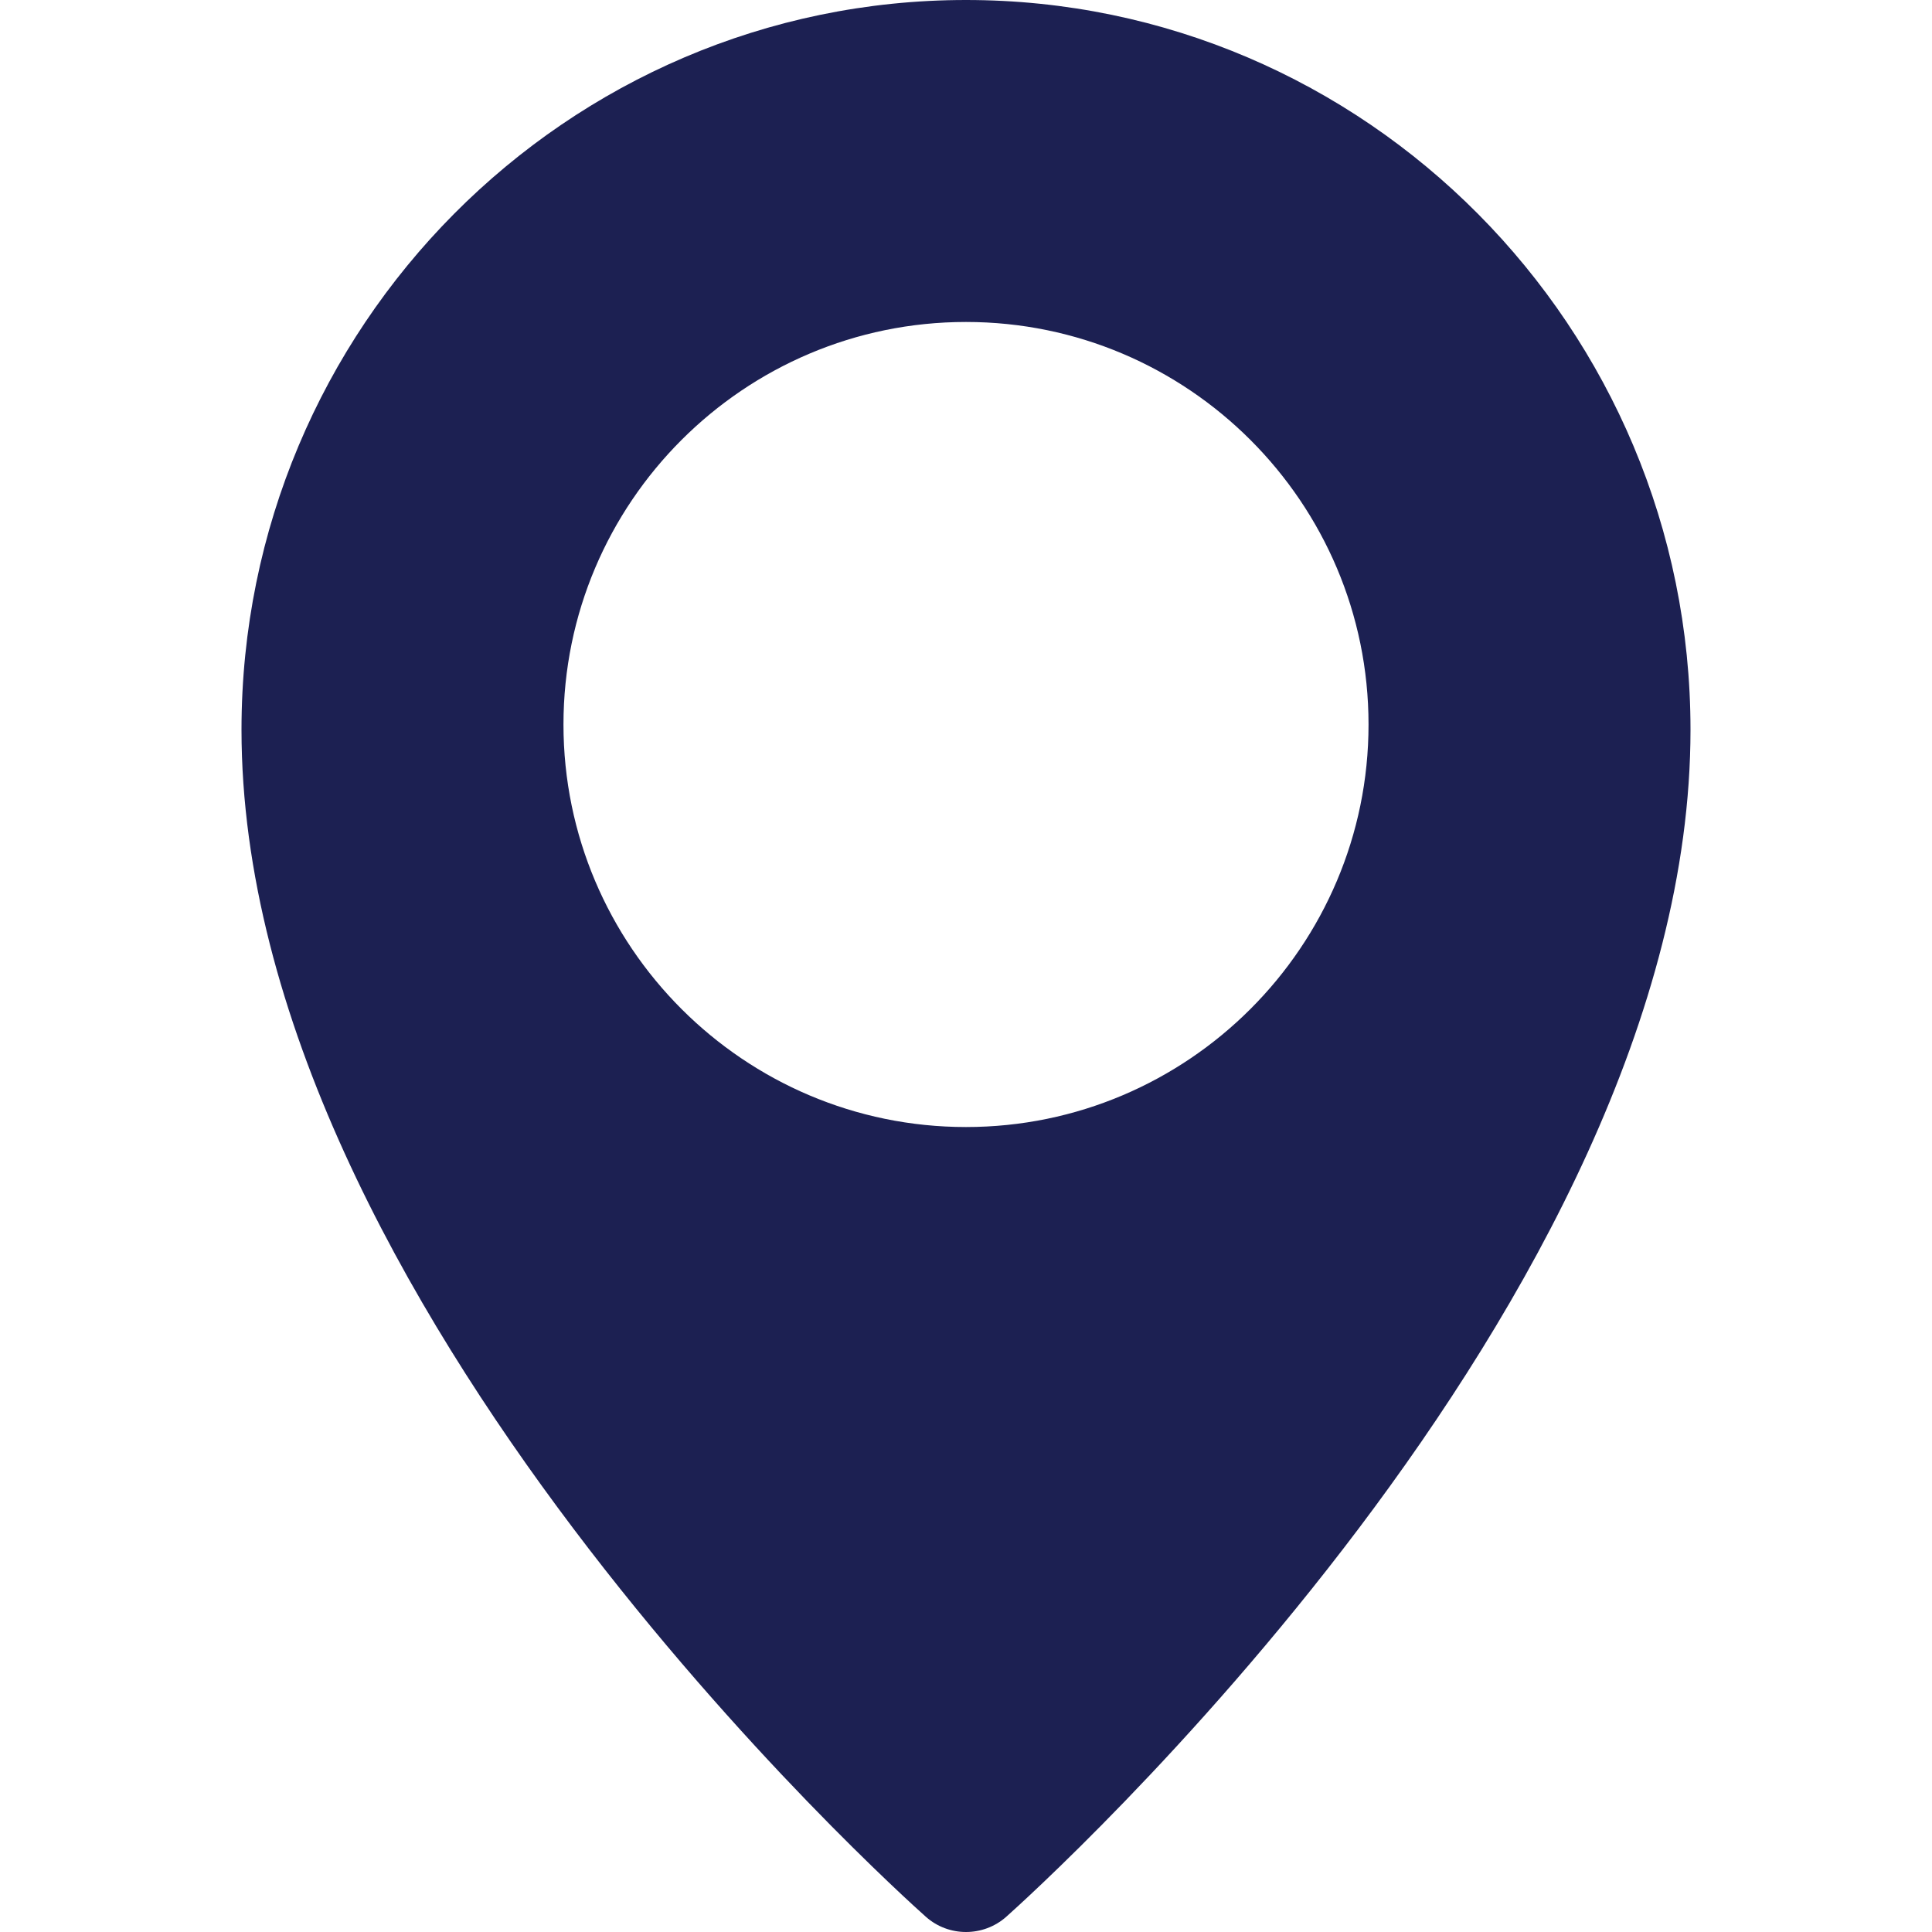
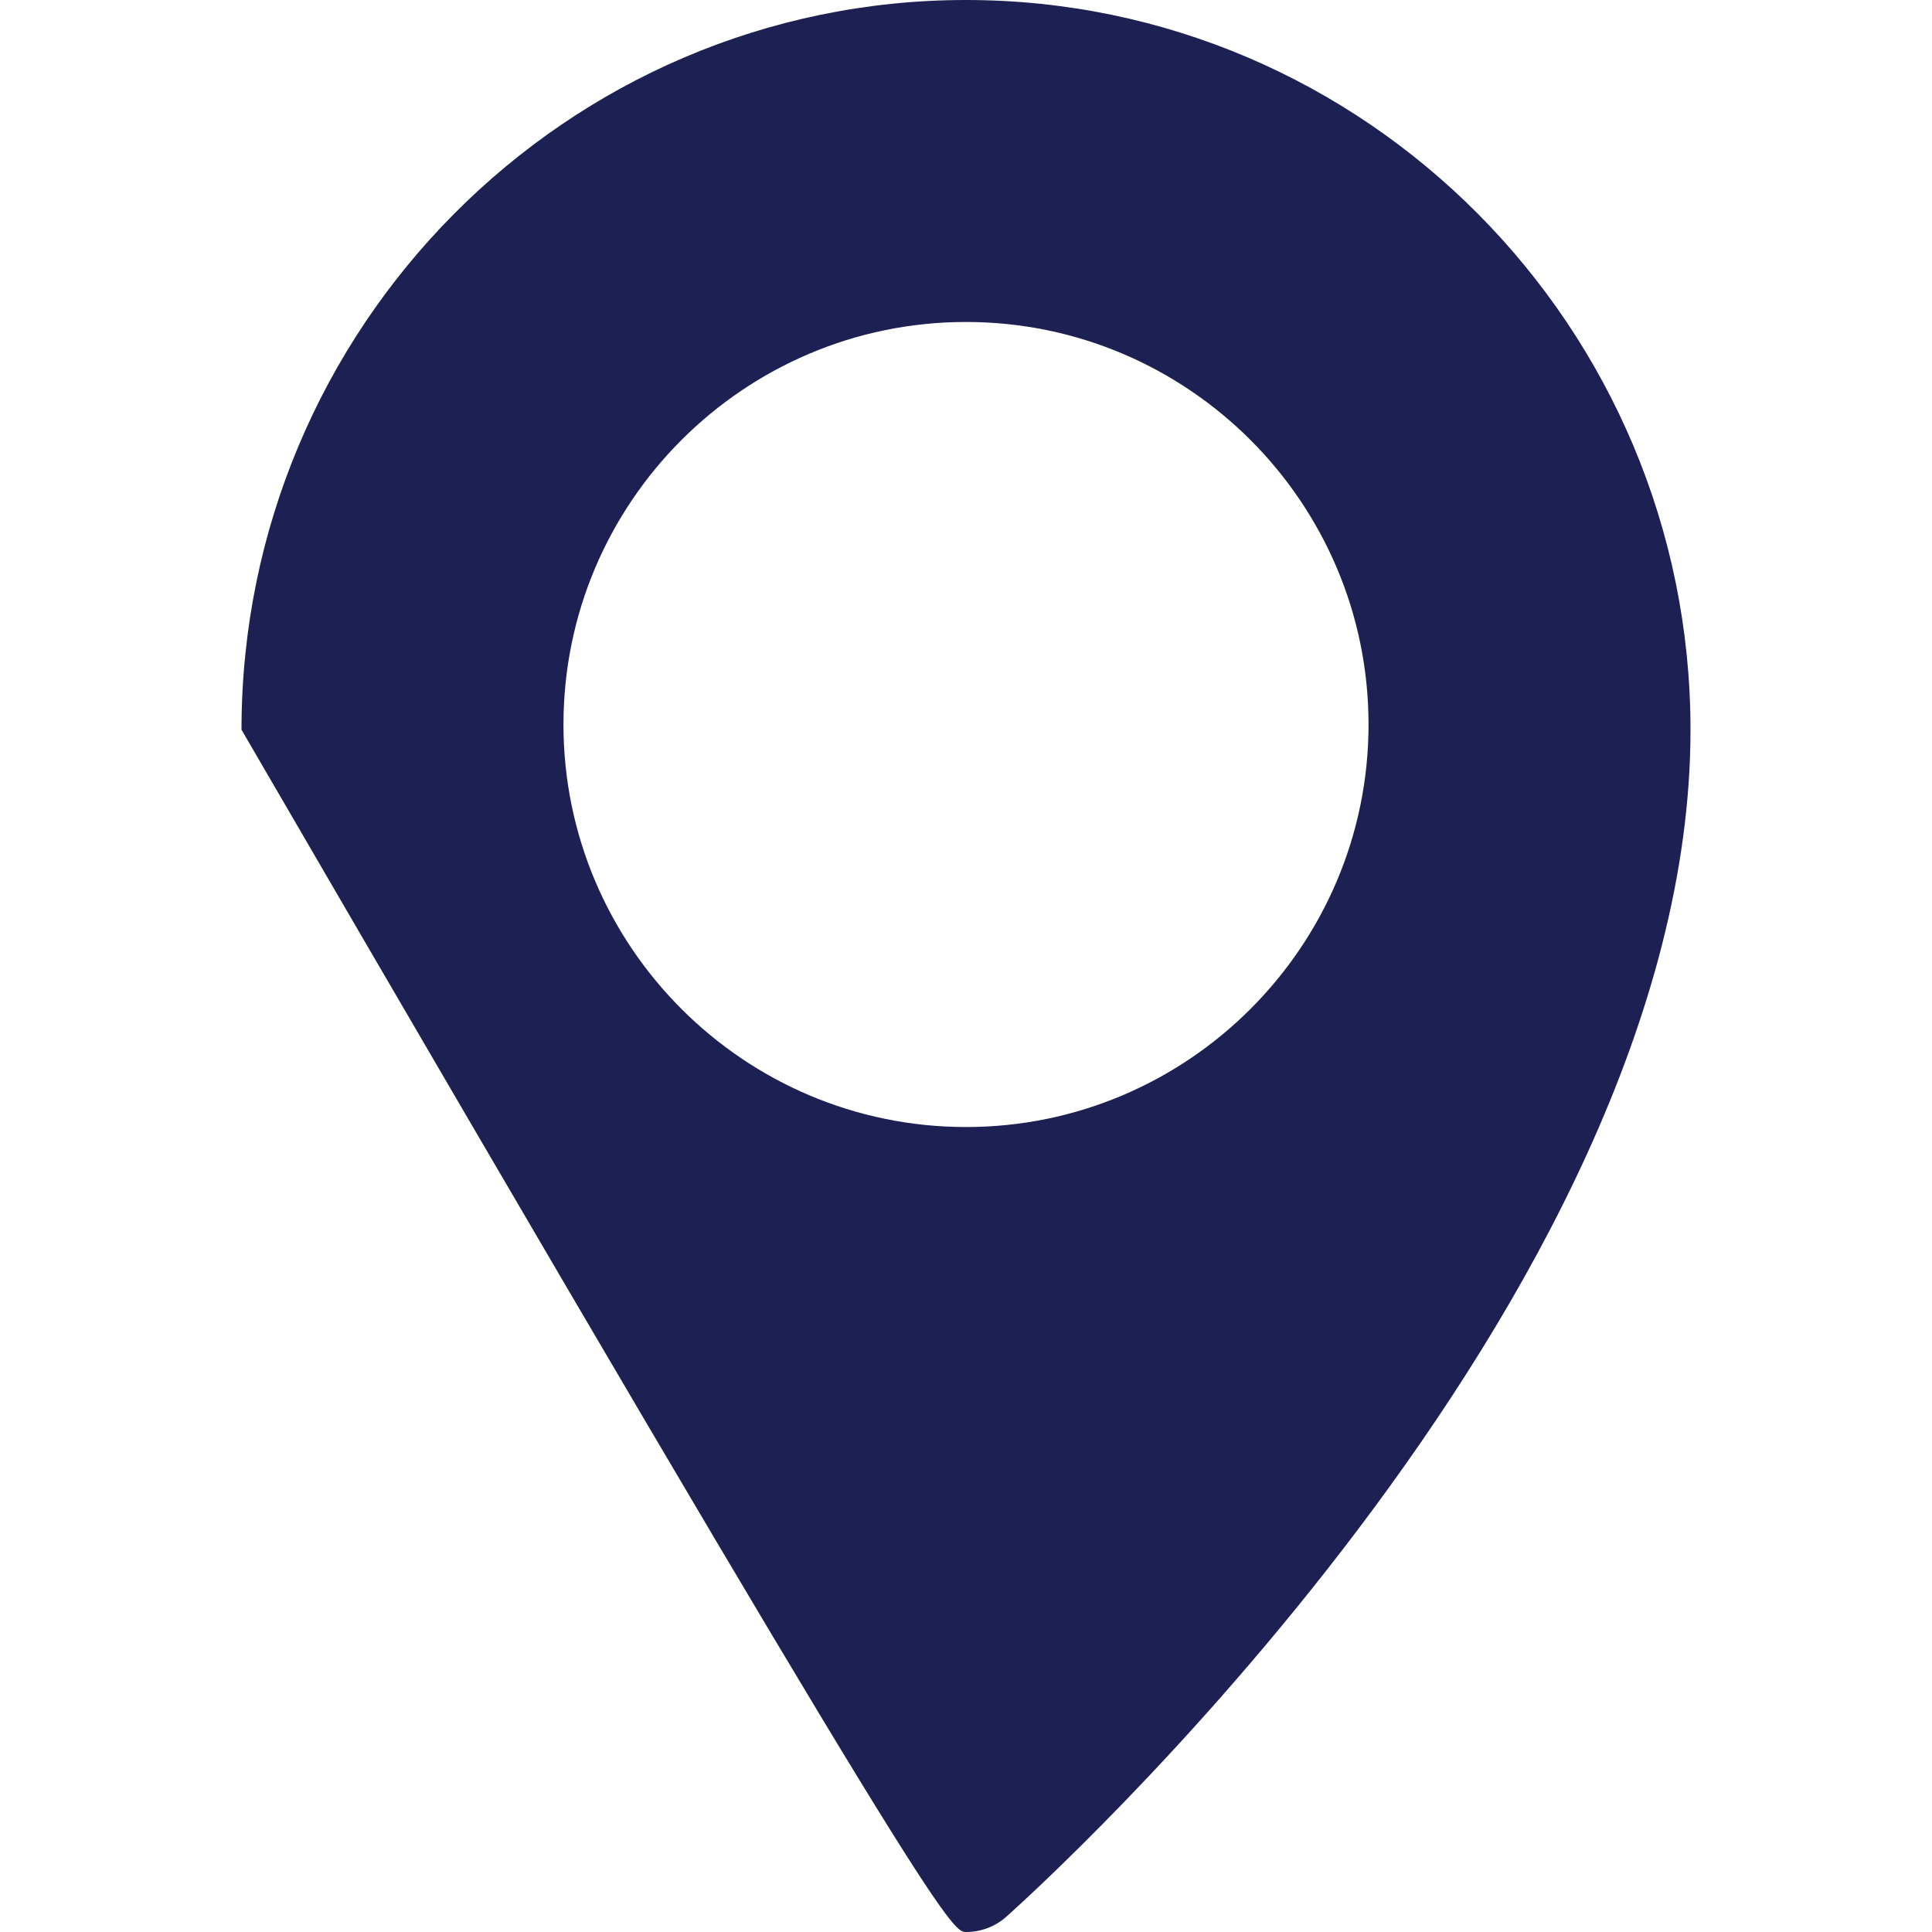
<svg xmlns="http://www.w3.org/2000/svg" width="20" height="20" viewBox="0 0 20 20" fill="none">
-   <path d="M10 0C5.865 0 2.5 3.388 2.5 7.554C2.5 13.473 9.295 19.585 9.584 19.842C9.703 19.948 9.852 20 10 20C10.148 20 10.297 19.948 10.416 19.843C10.705 19.585 17.5 13.473 17.5 7.554C17.5 3.388 14.135 0 10 0ZM10 11.667C7.702 11.667 5.833 9.797 5.833 7.5C5.833 5.202 7.702 3.333 10 3.333C12.297 3.333 14.167 5.202 14.167 7.5C14.167 9.797 12.297 11.667 10 11.667Z" fill="#1C2052" />
+   <path d="M10 0C5.865 0 2.5 3.388 2.5 7.554C9.703 19.948 9.852 20 10 20C10.148 20 10.297 19.948 10.416 19.843C10.705 19.585 17.5 13.473 17.5 7.554C17.5 3.388 14.135 0 10 0ZM10 11.667C7.702 11.667 5.833 9.797 5.833 7.5C5.833 5.202 7.702 3.333 10 3.333C12.297 3.333 14.167 5.202 14.167 7.5C14.167 9.797 12.297 11.667 10 11.667Z" fill="#1C2052" />
</svg>